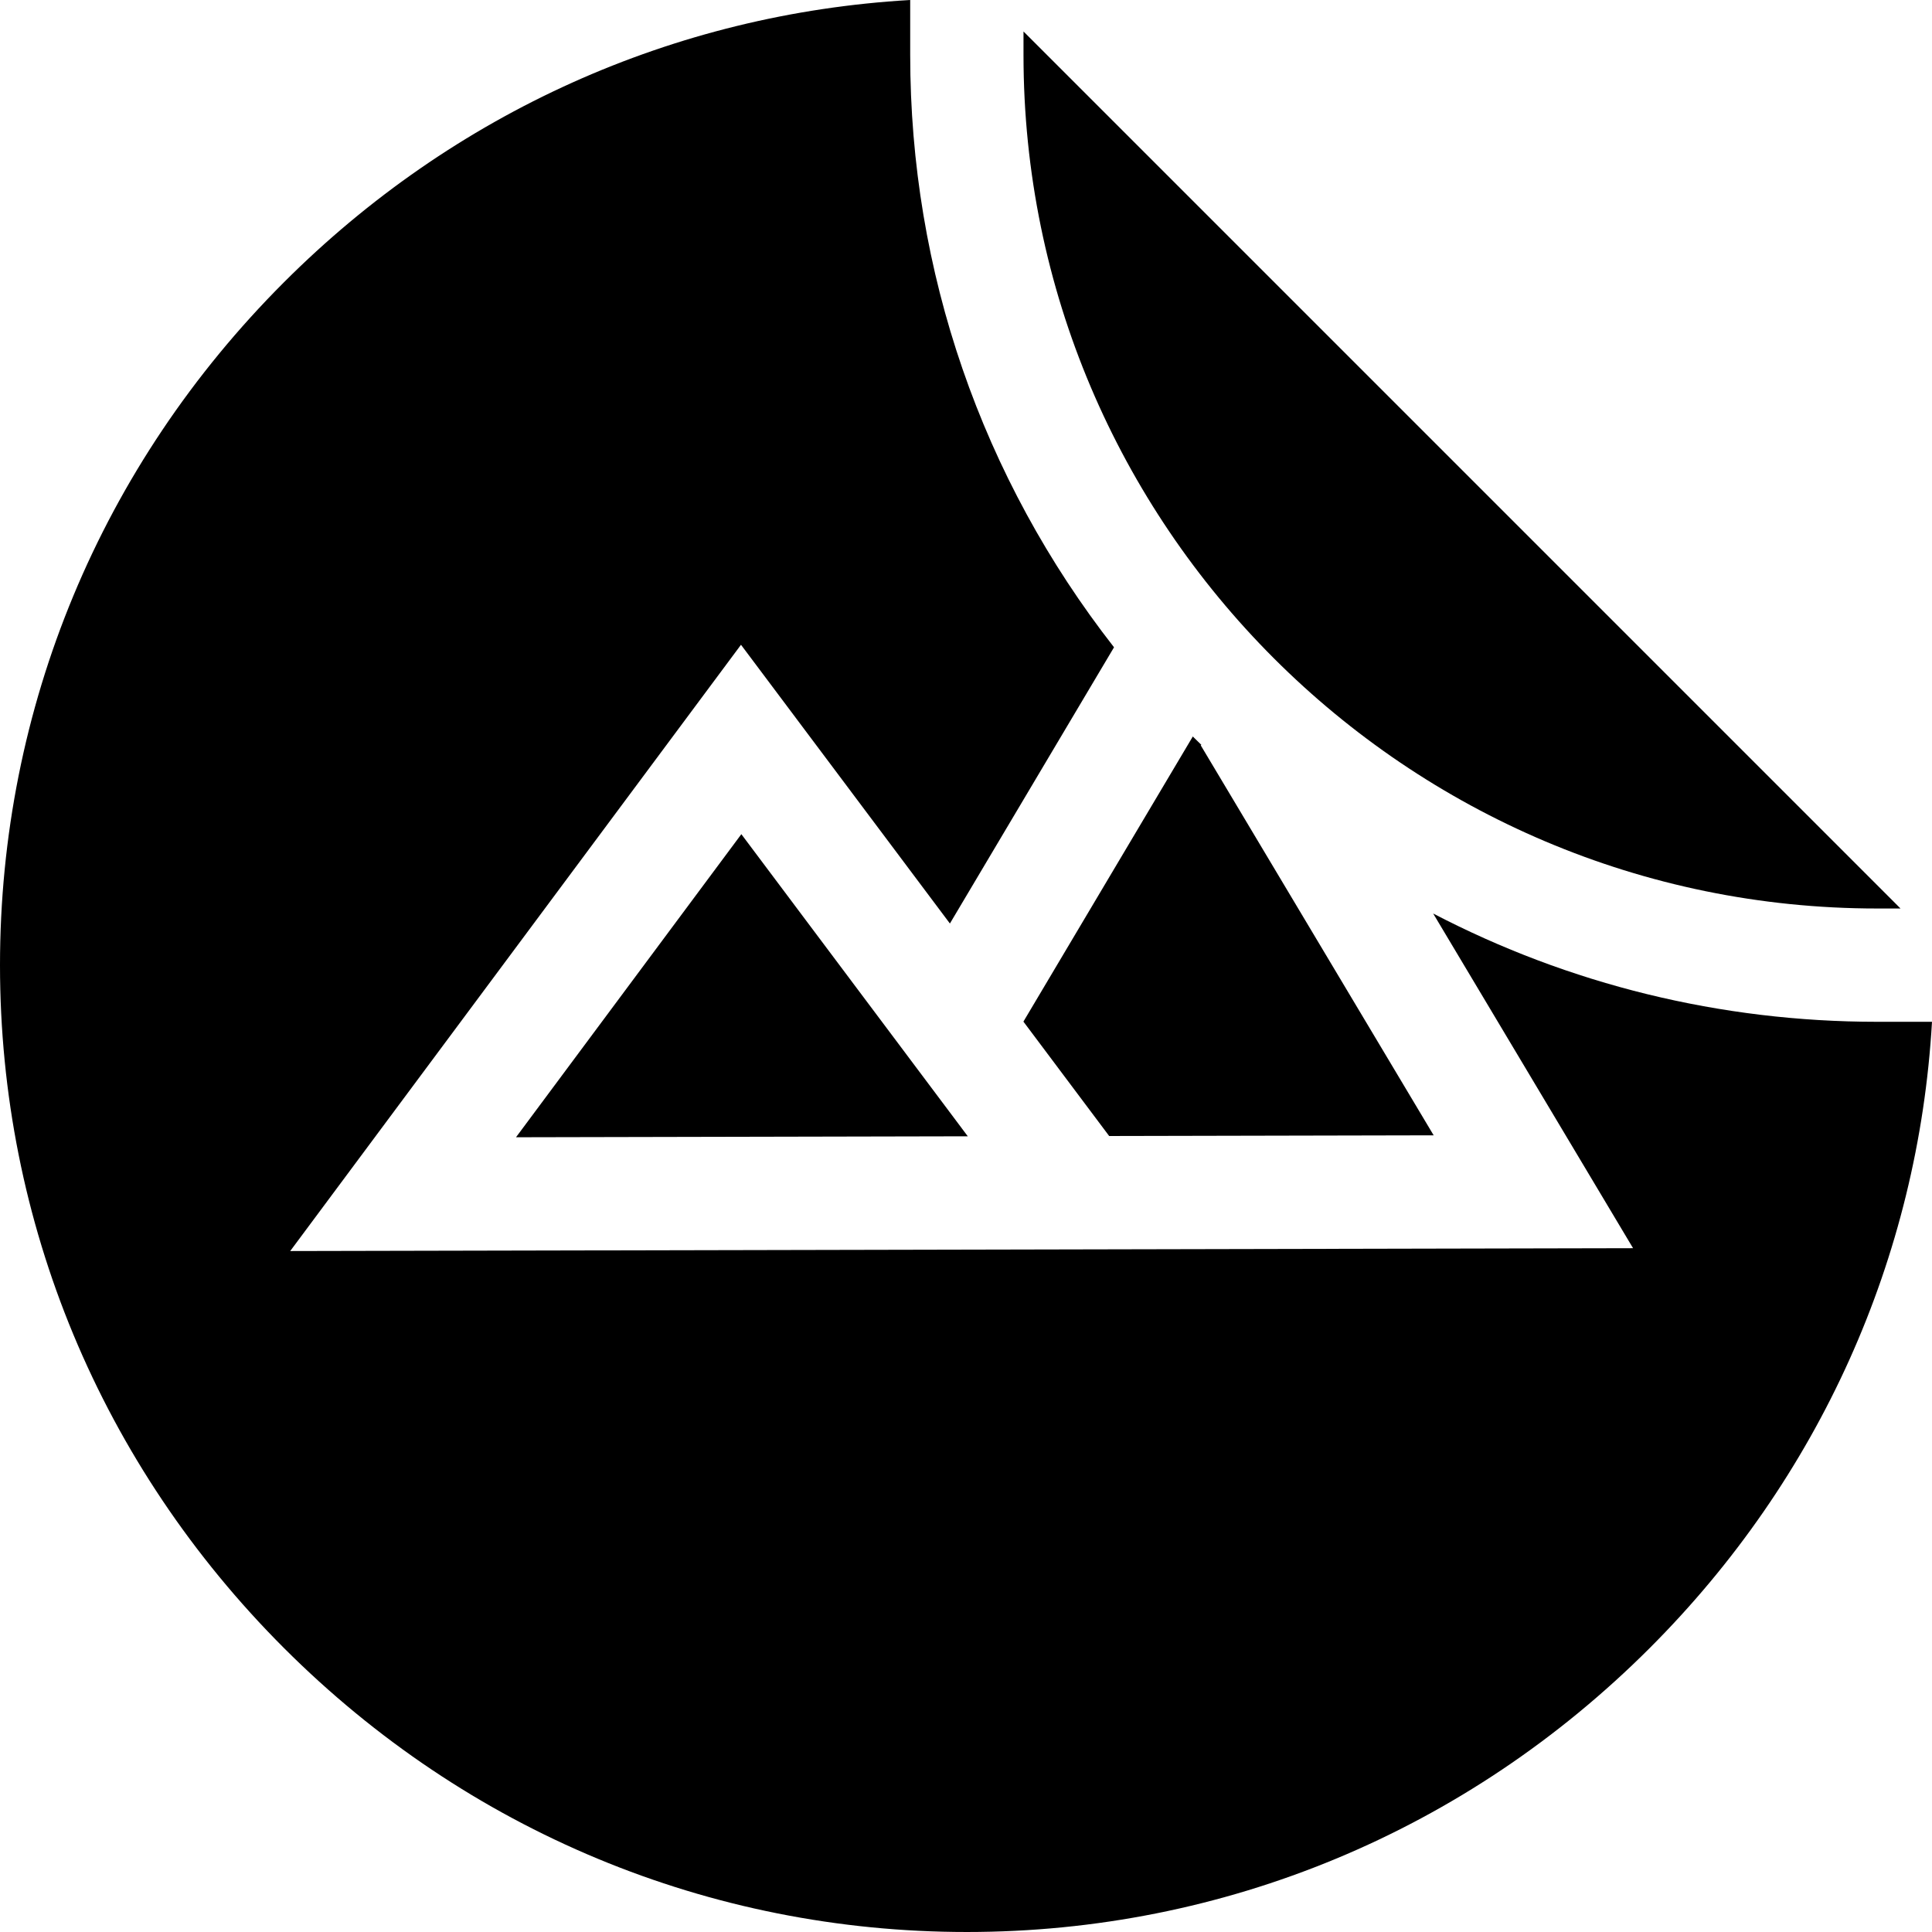
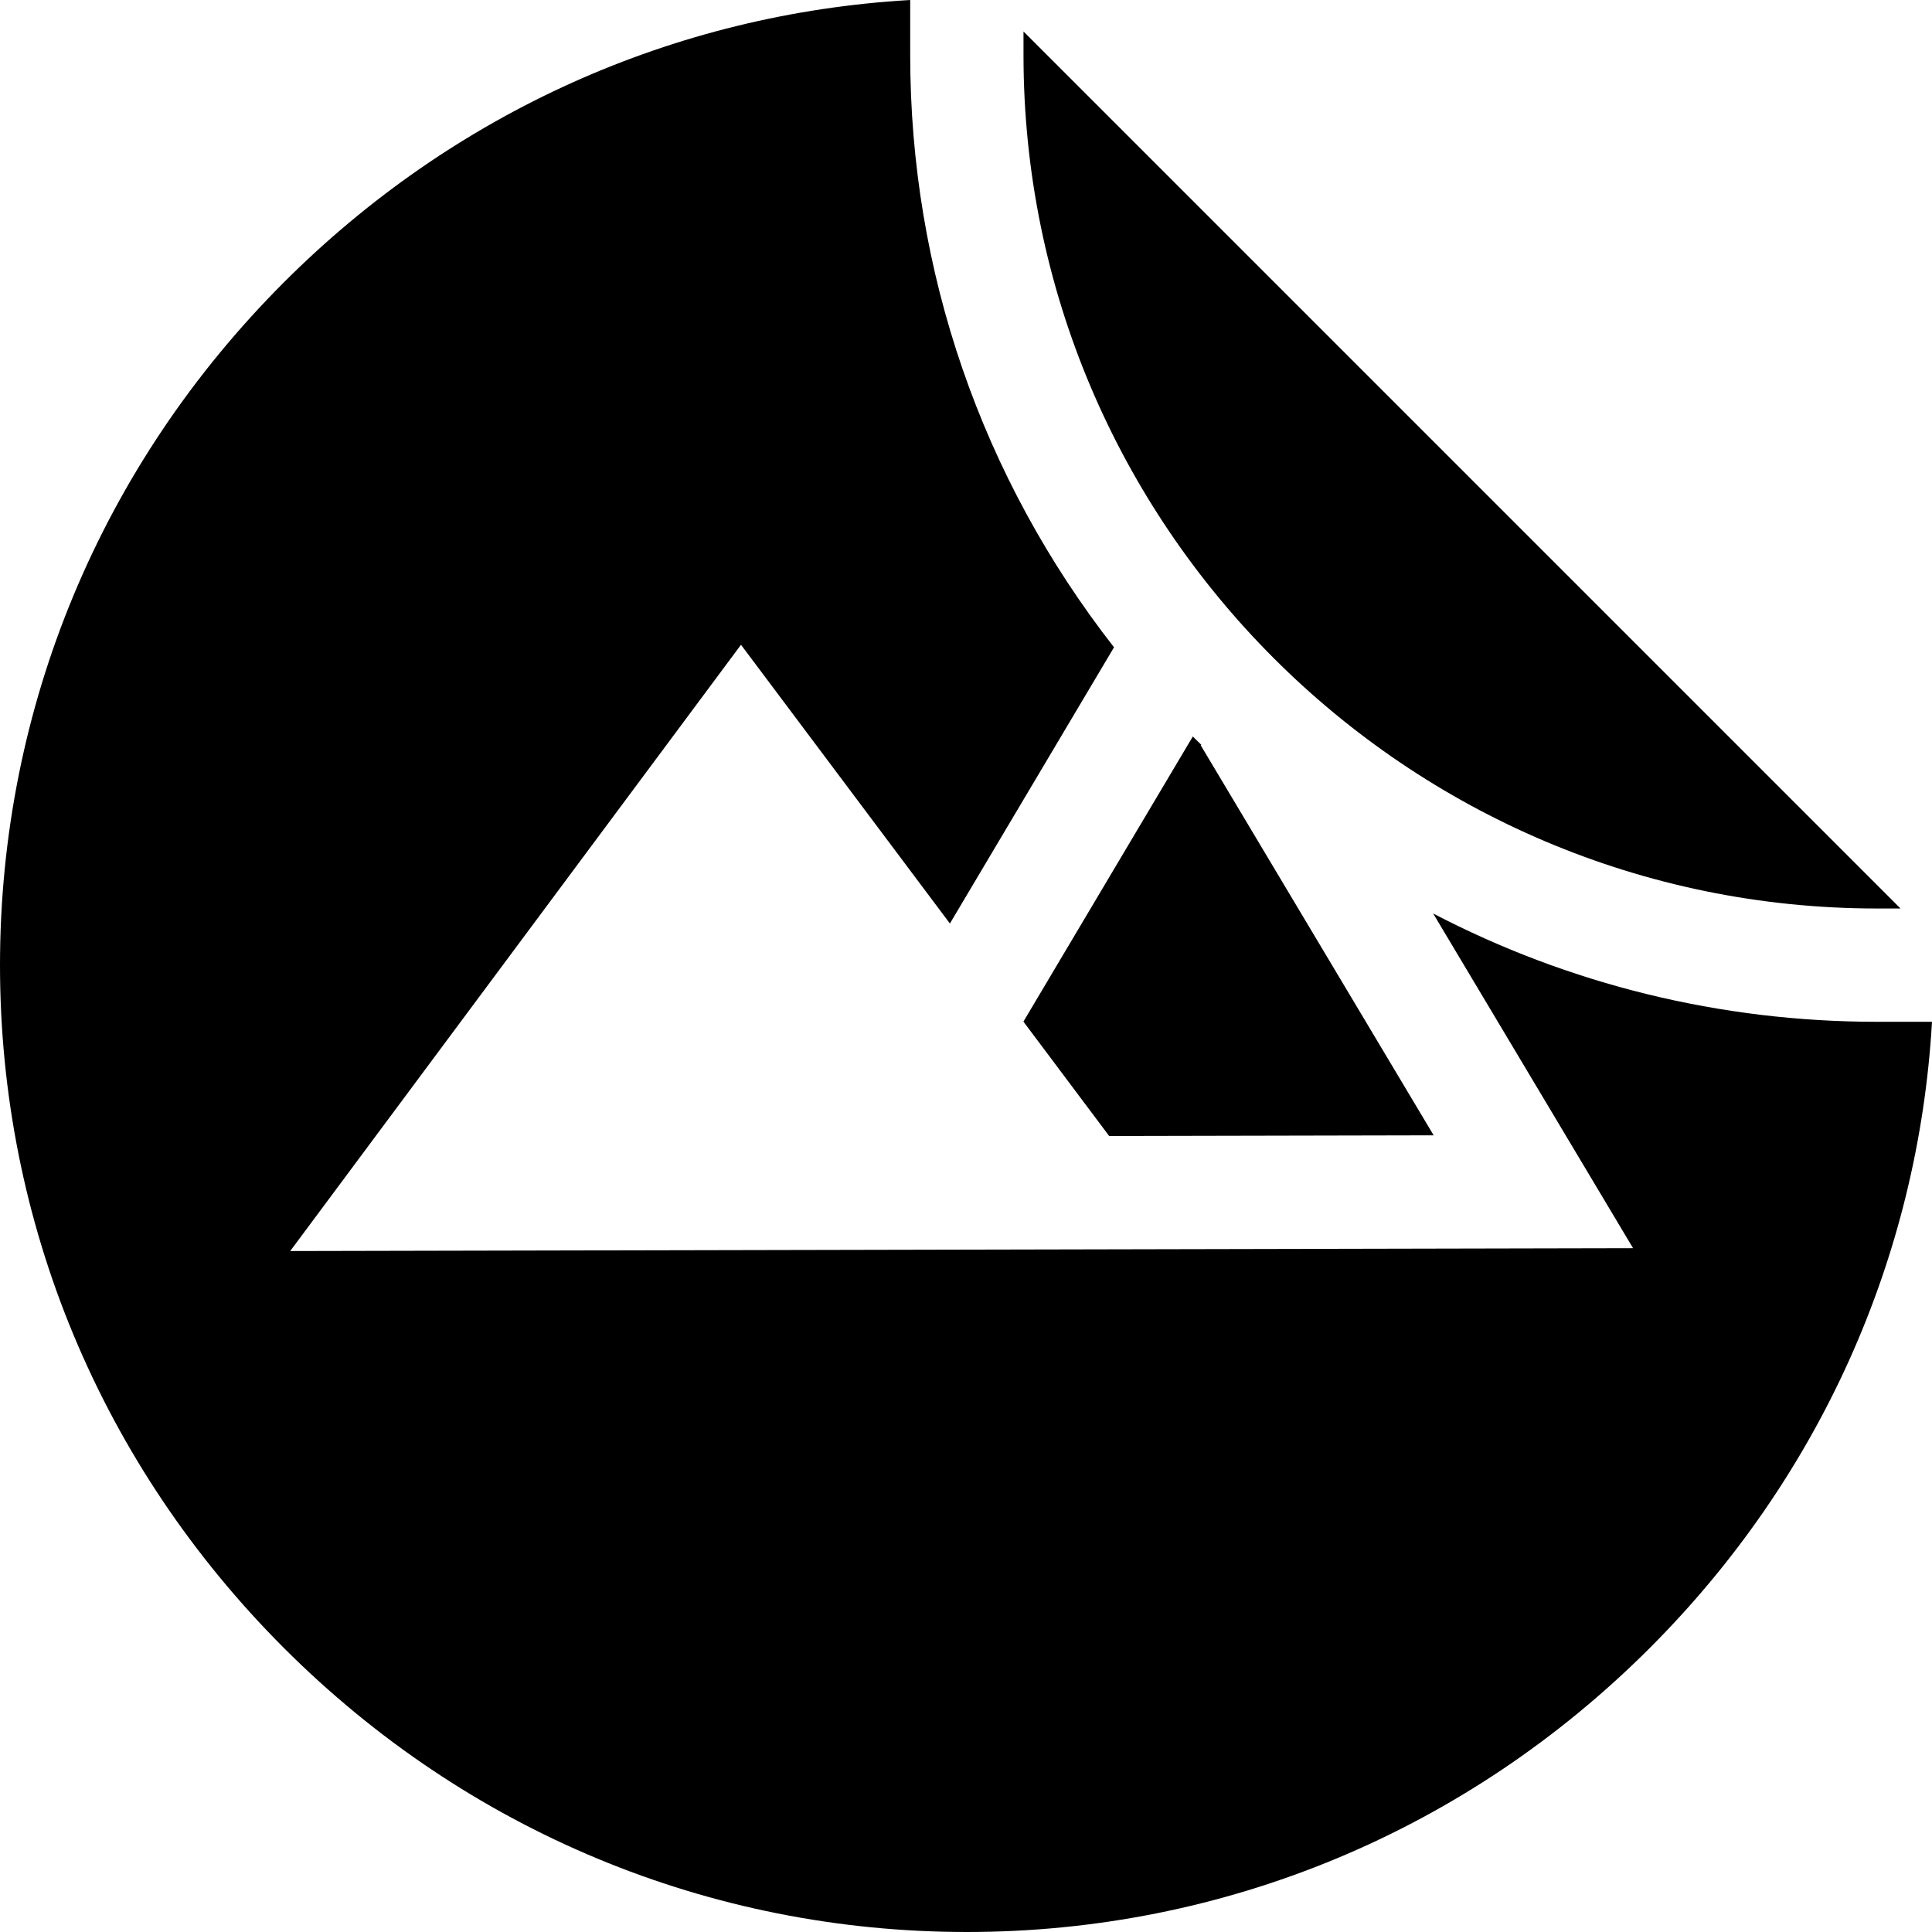
<svg xmlns="http://www.w3.org/2000/svg" version="1.1" id="Capa_1" x="0px" y="0px" viewBox="0 0 512.001 512.001" style="enable-background:new 0 0 512.001 512.001;" xml:space="preserve">
  <g>
    <g>
-       <polygon points="196.466,221.064 136.746,301.386 256.476,301.132   " />
-     </g>
+       </g>
  </g>
  <g>
    <g>
      <path d="M318.204,197.51l0.178-0.106c-0.638-0.625-1.283-1.237-1.916-1.87c-0.12-0.12-0.234-0.242-0.354-0.362l-44.896,75.563    l22.725,30.319l85.997-0.183L318.204,197.51z" />
    </g>
  </g>
  <g>
    <g>
      <path d="M497.439,270.787L497.439,270.787c-41.559,0.001-81.658-9.948-117.634-28.695l52.975,88.694l-355.87,0.754l119.46-160.67    l55.365,73.871l43.492-73.201c-35.026-44.828-54.015-99.517-54.015-156.979V0c-62.552,3.627-121.01,29.853-165.958,74.802    C26.726,123.33,0,187.601,0,255.774s26.726,132.444,75.254,180.973C123.783,485.276,188.053,512,256.226,512    s132.444-26.726,180.973-75.254c44.949-44.949,71.175-103.406,74.802-165.959H497.439z" />
    </g>
  </g>
  <g>
    <g>
      <path d="M271.239,8.343v6.219c0,124.727,101.473,226.2,226.2,226.2h6.219L271.239,8.343z" />
    </g>
  </g>
  <g>
</g>
  <g>
</g>
  <g>
</g>
  <g>
</g>
  <g>
</g>
  <g>
</g>
  <g>
</g>
  <g>
</g>
  <g>
</g>
  <g>
</g>
  <g>
</g>
  <g>
</g>
  <g>
</g>
  <g>
</g>
  <g>
</g>
</svg>